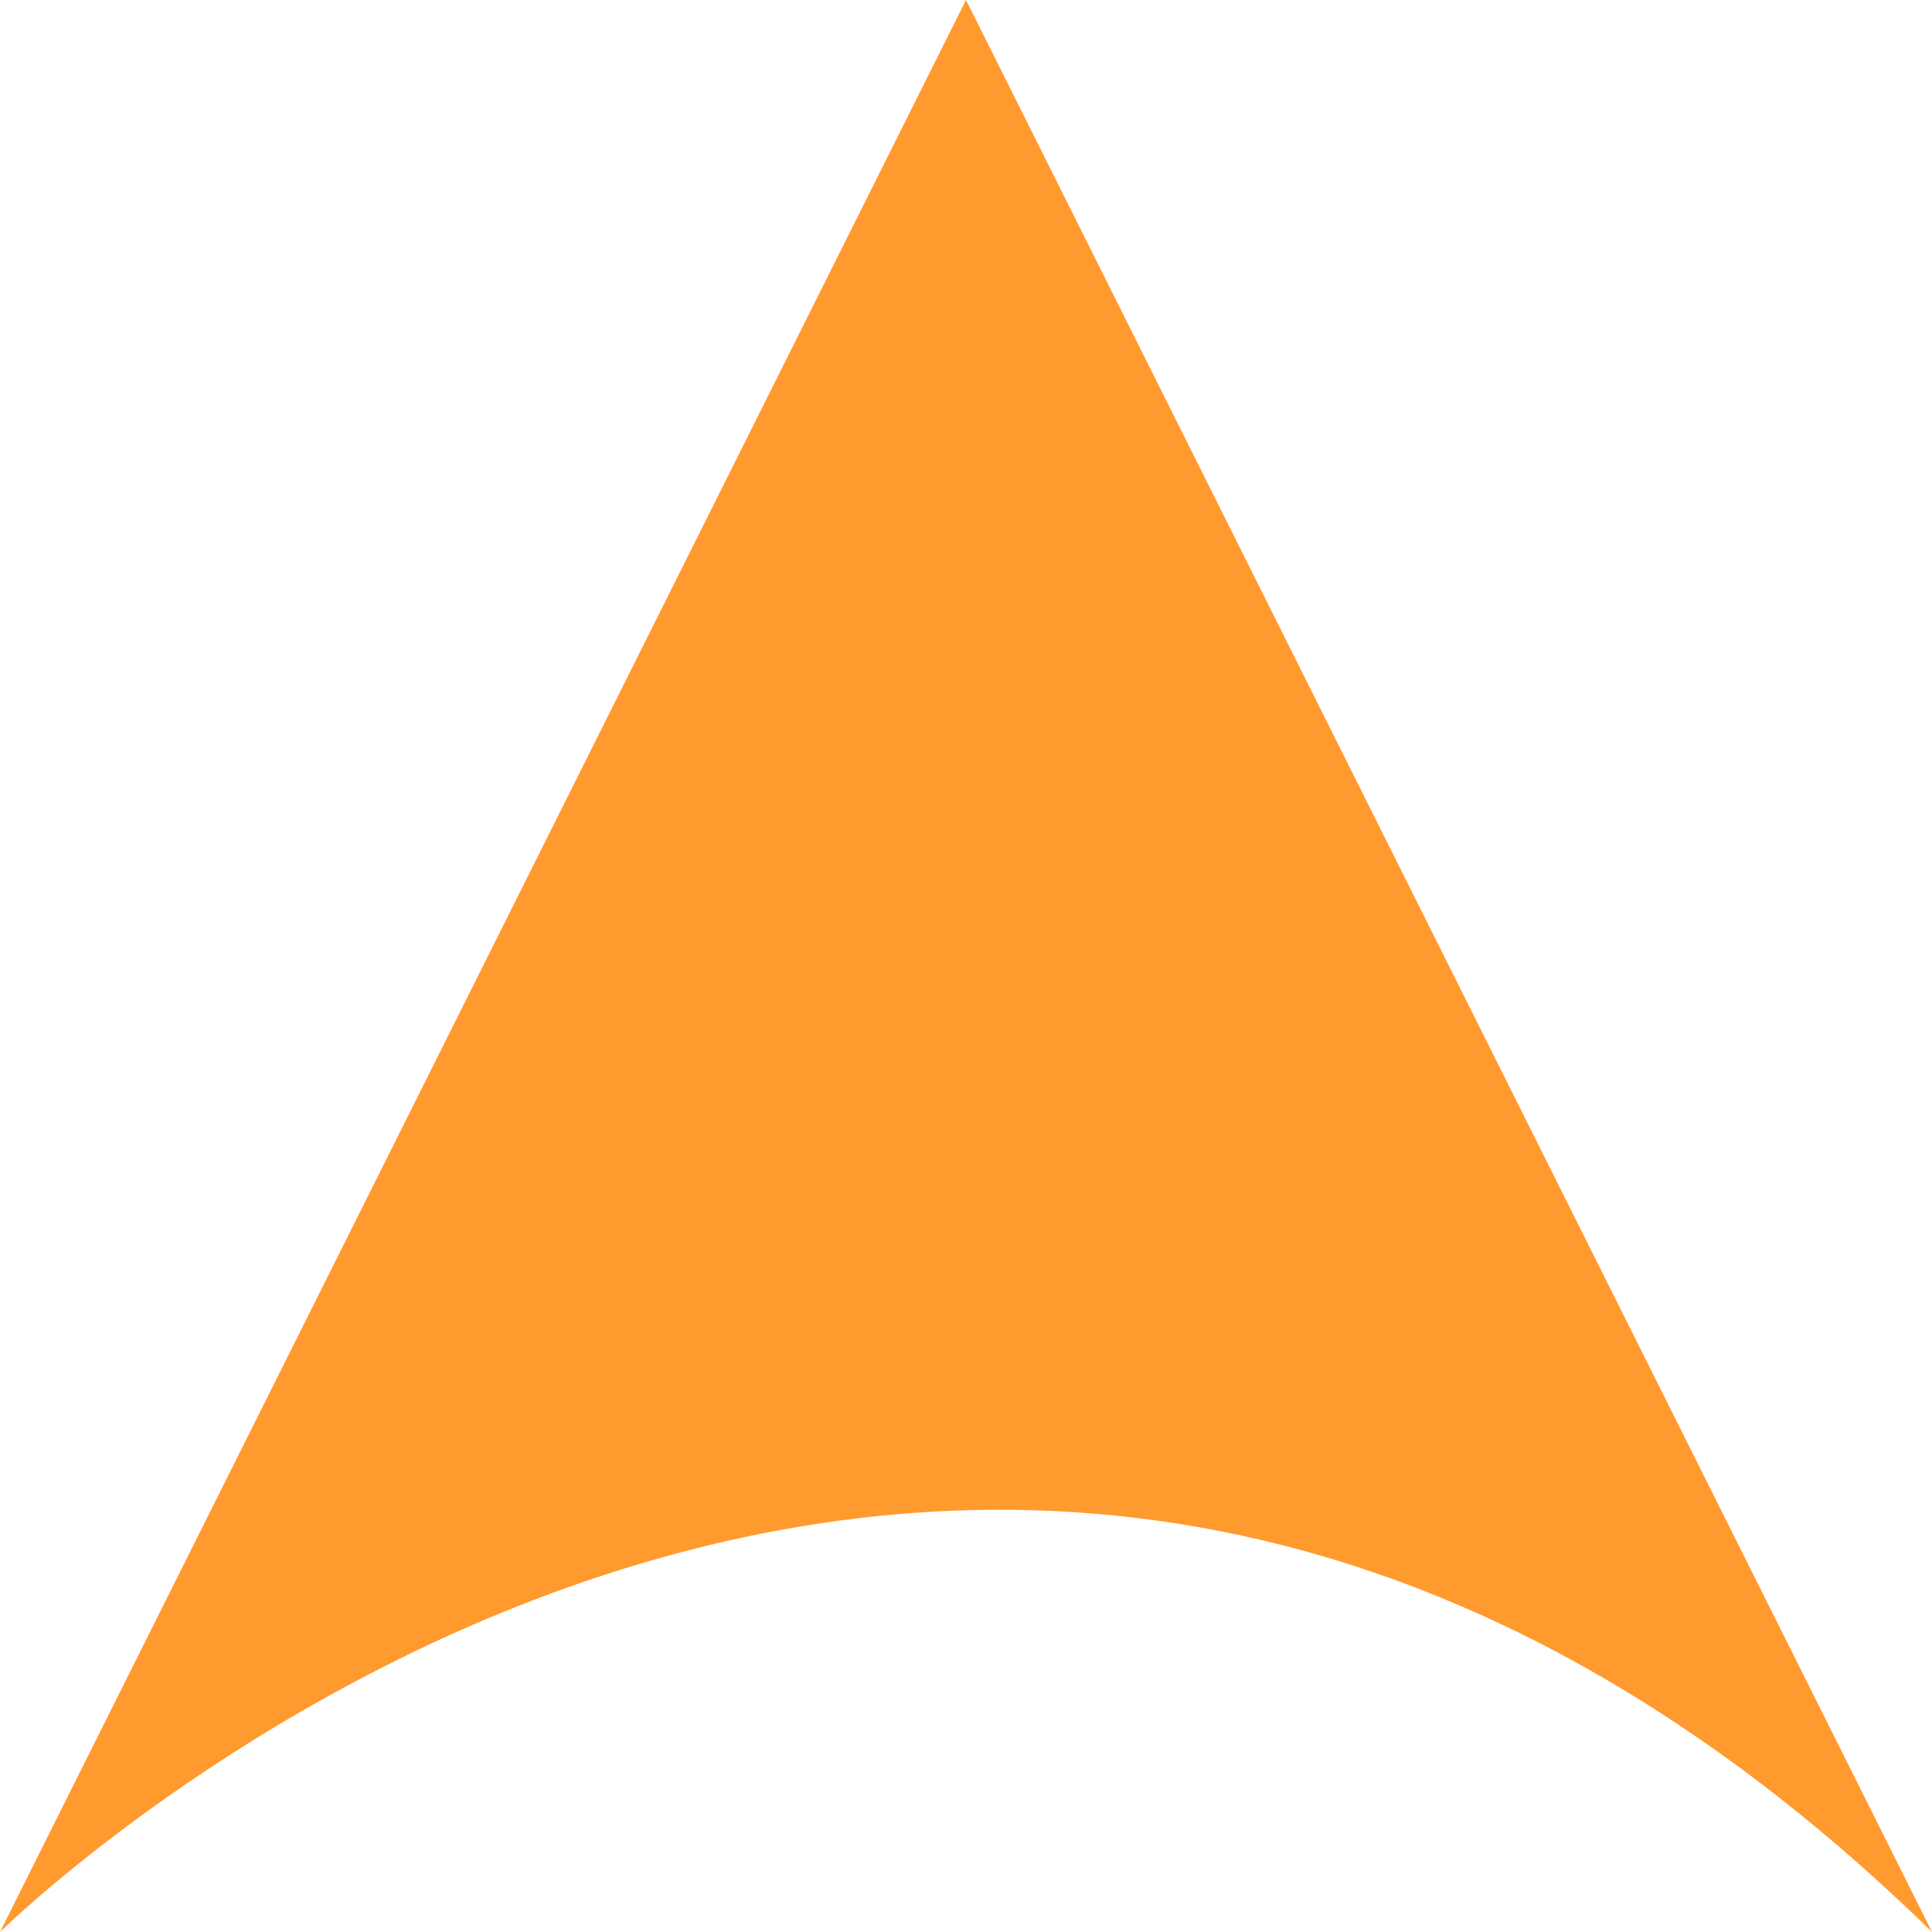
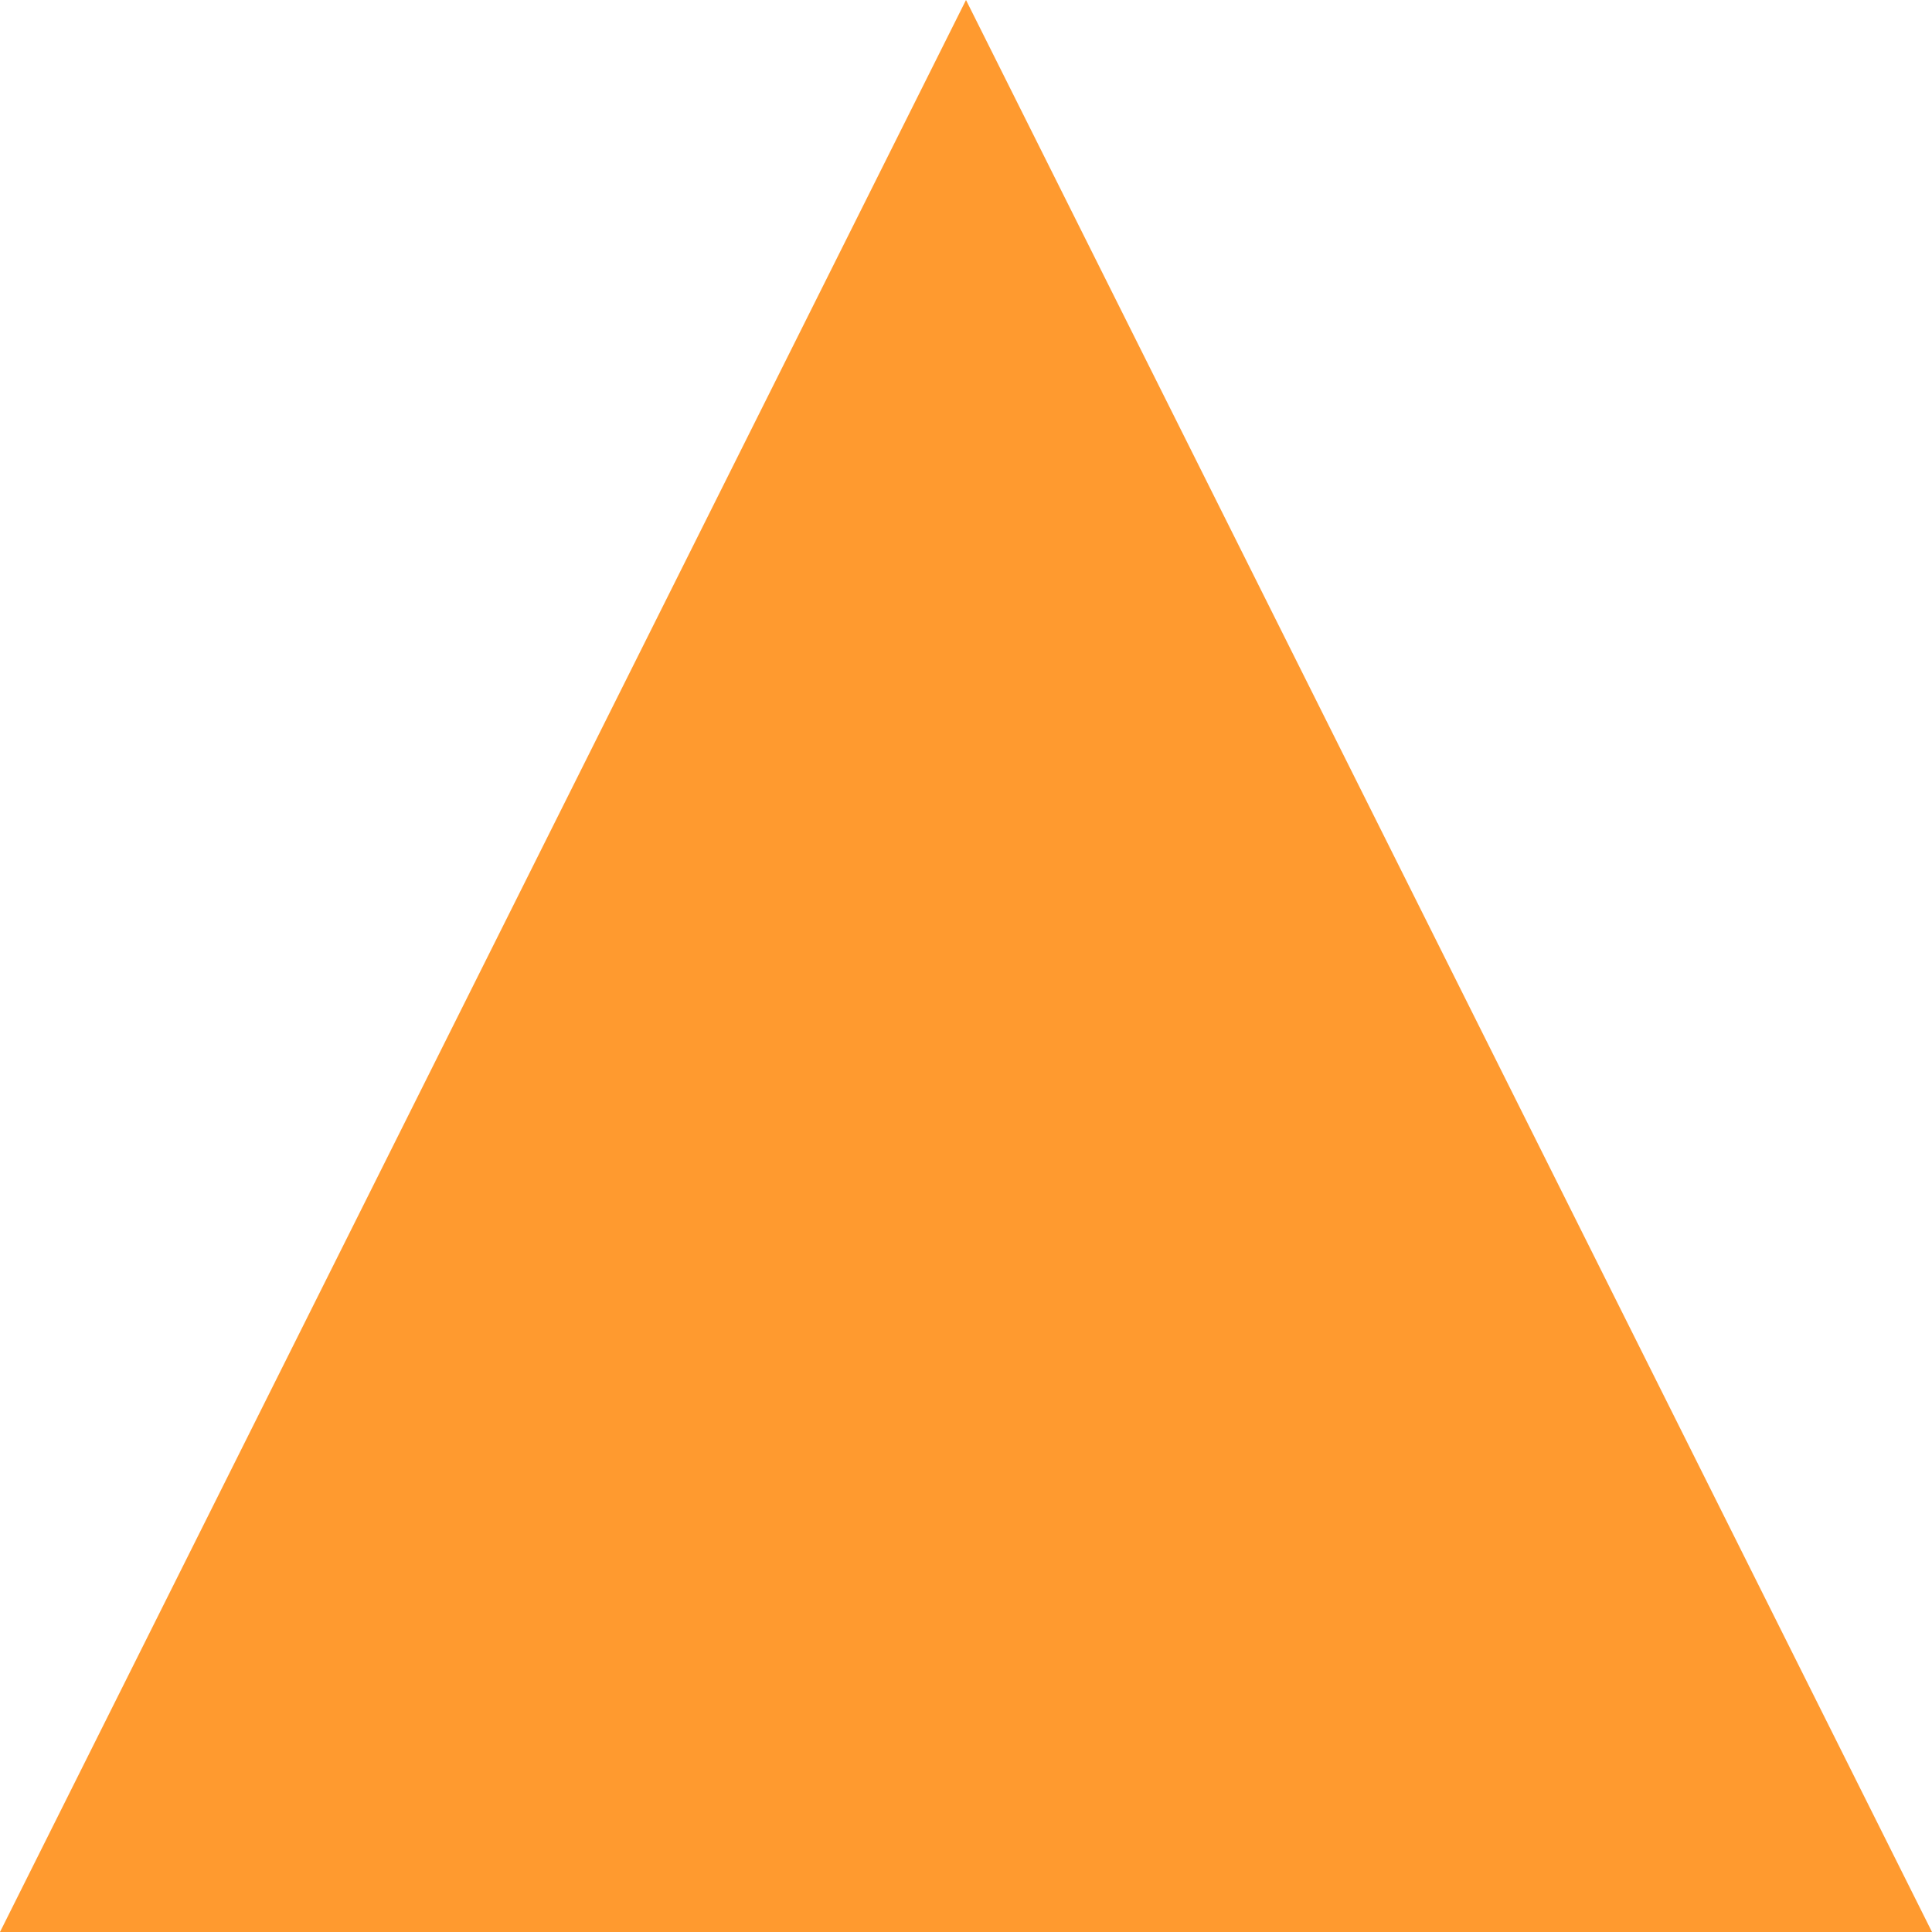
<svg xmlns="http://www.w3.org/2000/svg" id="Layer_1" data-name="Layer 1" viewBox="0 0 92 92">
  <defs>
    <style>.cls-1{fill:#ff9a2f;}</style>
  </defs>
  <title>nool_yles</title>
  <g id="Layer_2" data-name="Layer 2">
    <g id="Layer_1-2" data-name="Layer 1-2">
-       <path class="cls-1" d="M92,92,46,0,0,92S45.75,46.76,92,92Z" transform="translate(0 0)" />
+       <path class="cls-1" d="M92,92,46,0,0,92Z" transform="translate(0 0)" />
    </g>
  </g>
</svg>